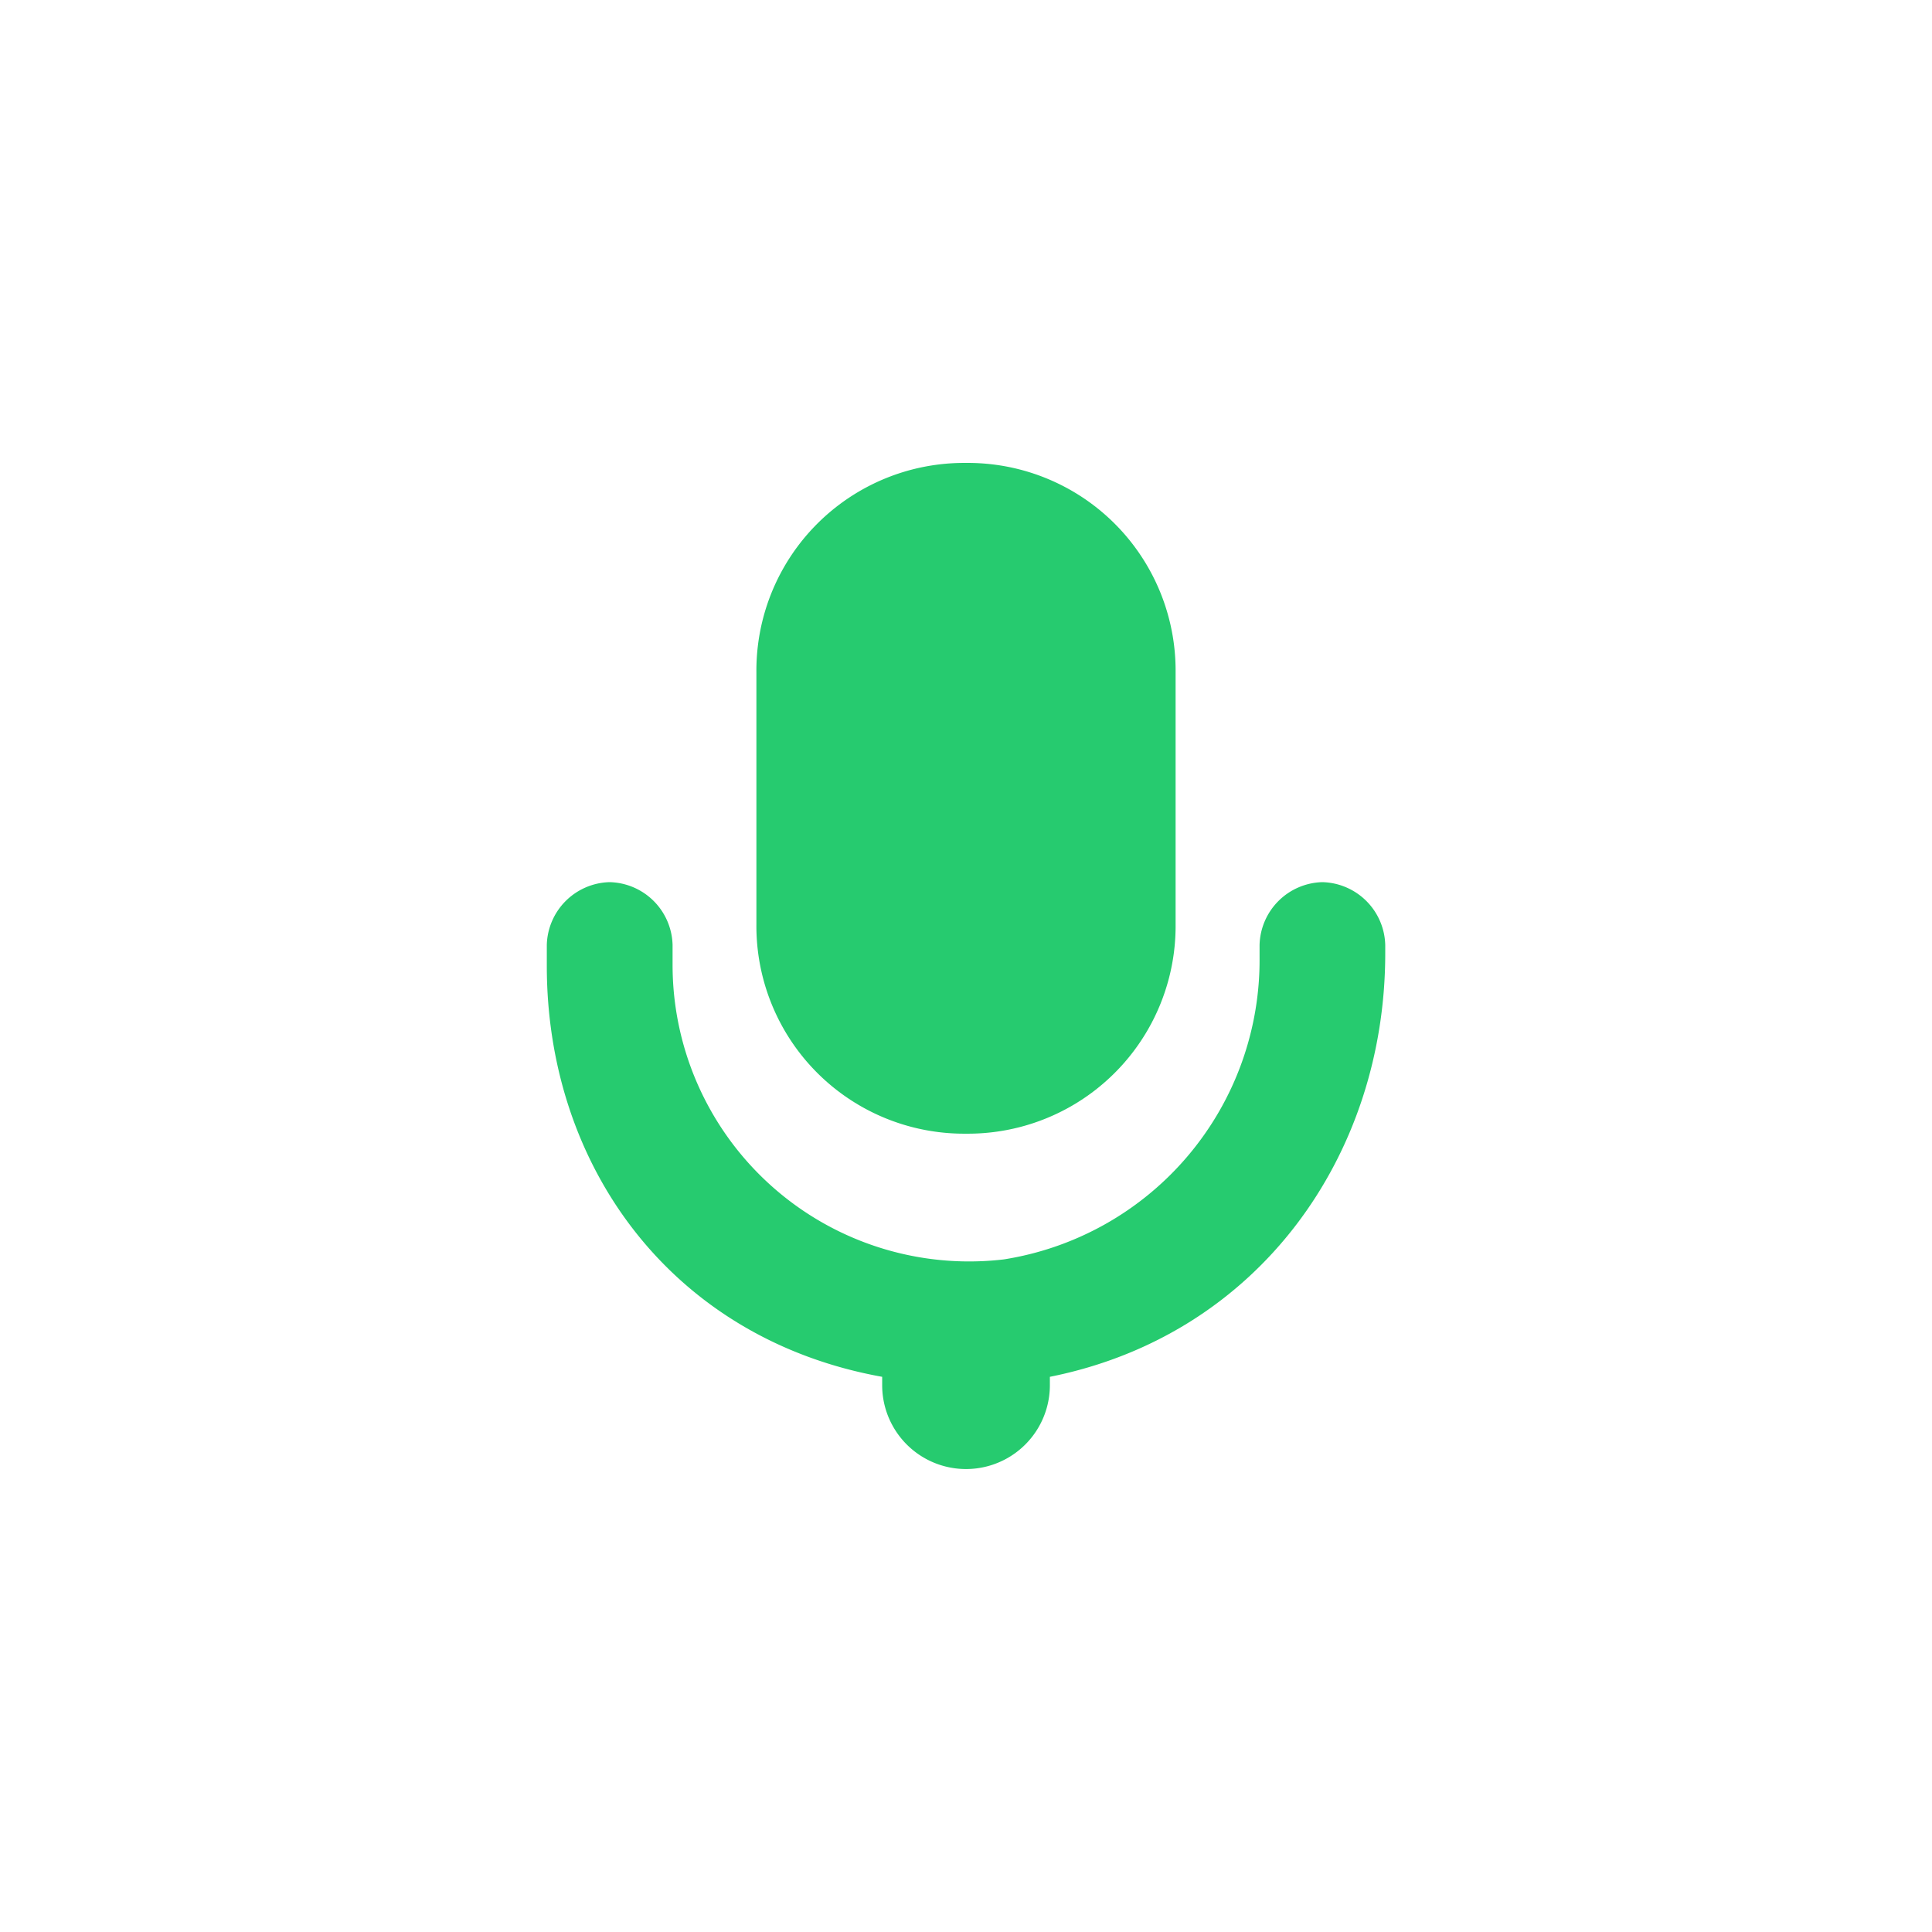
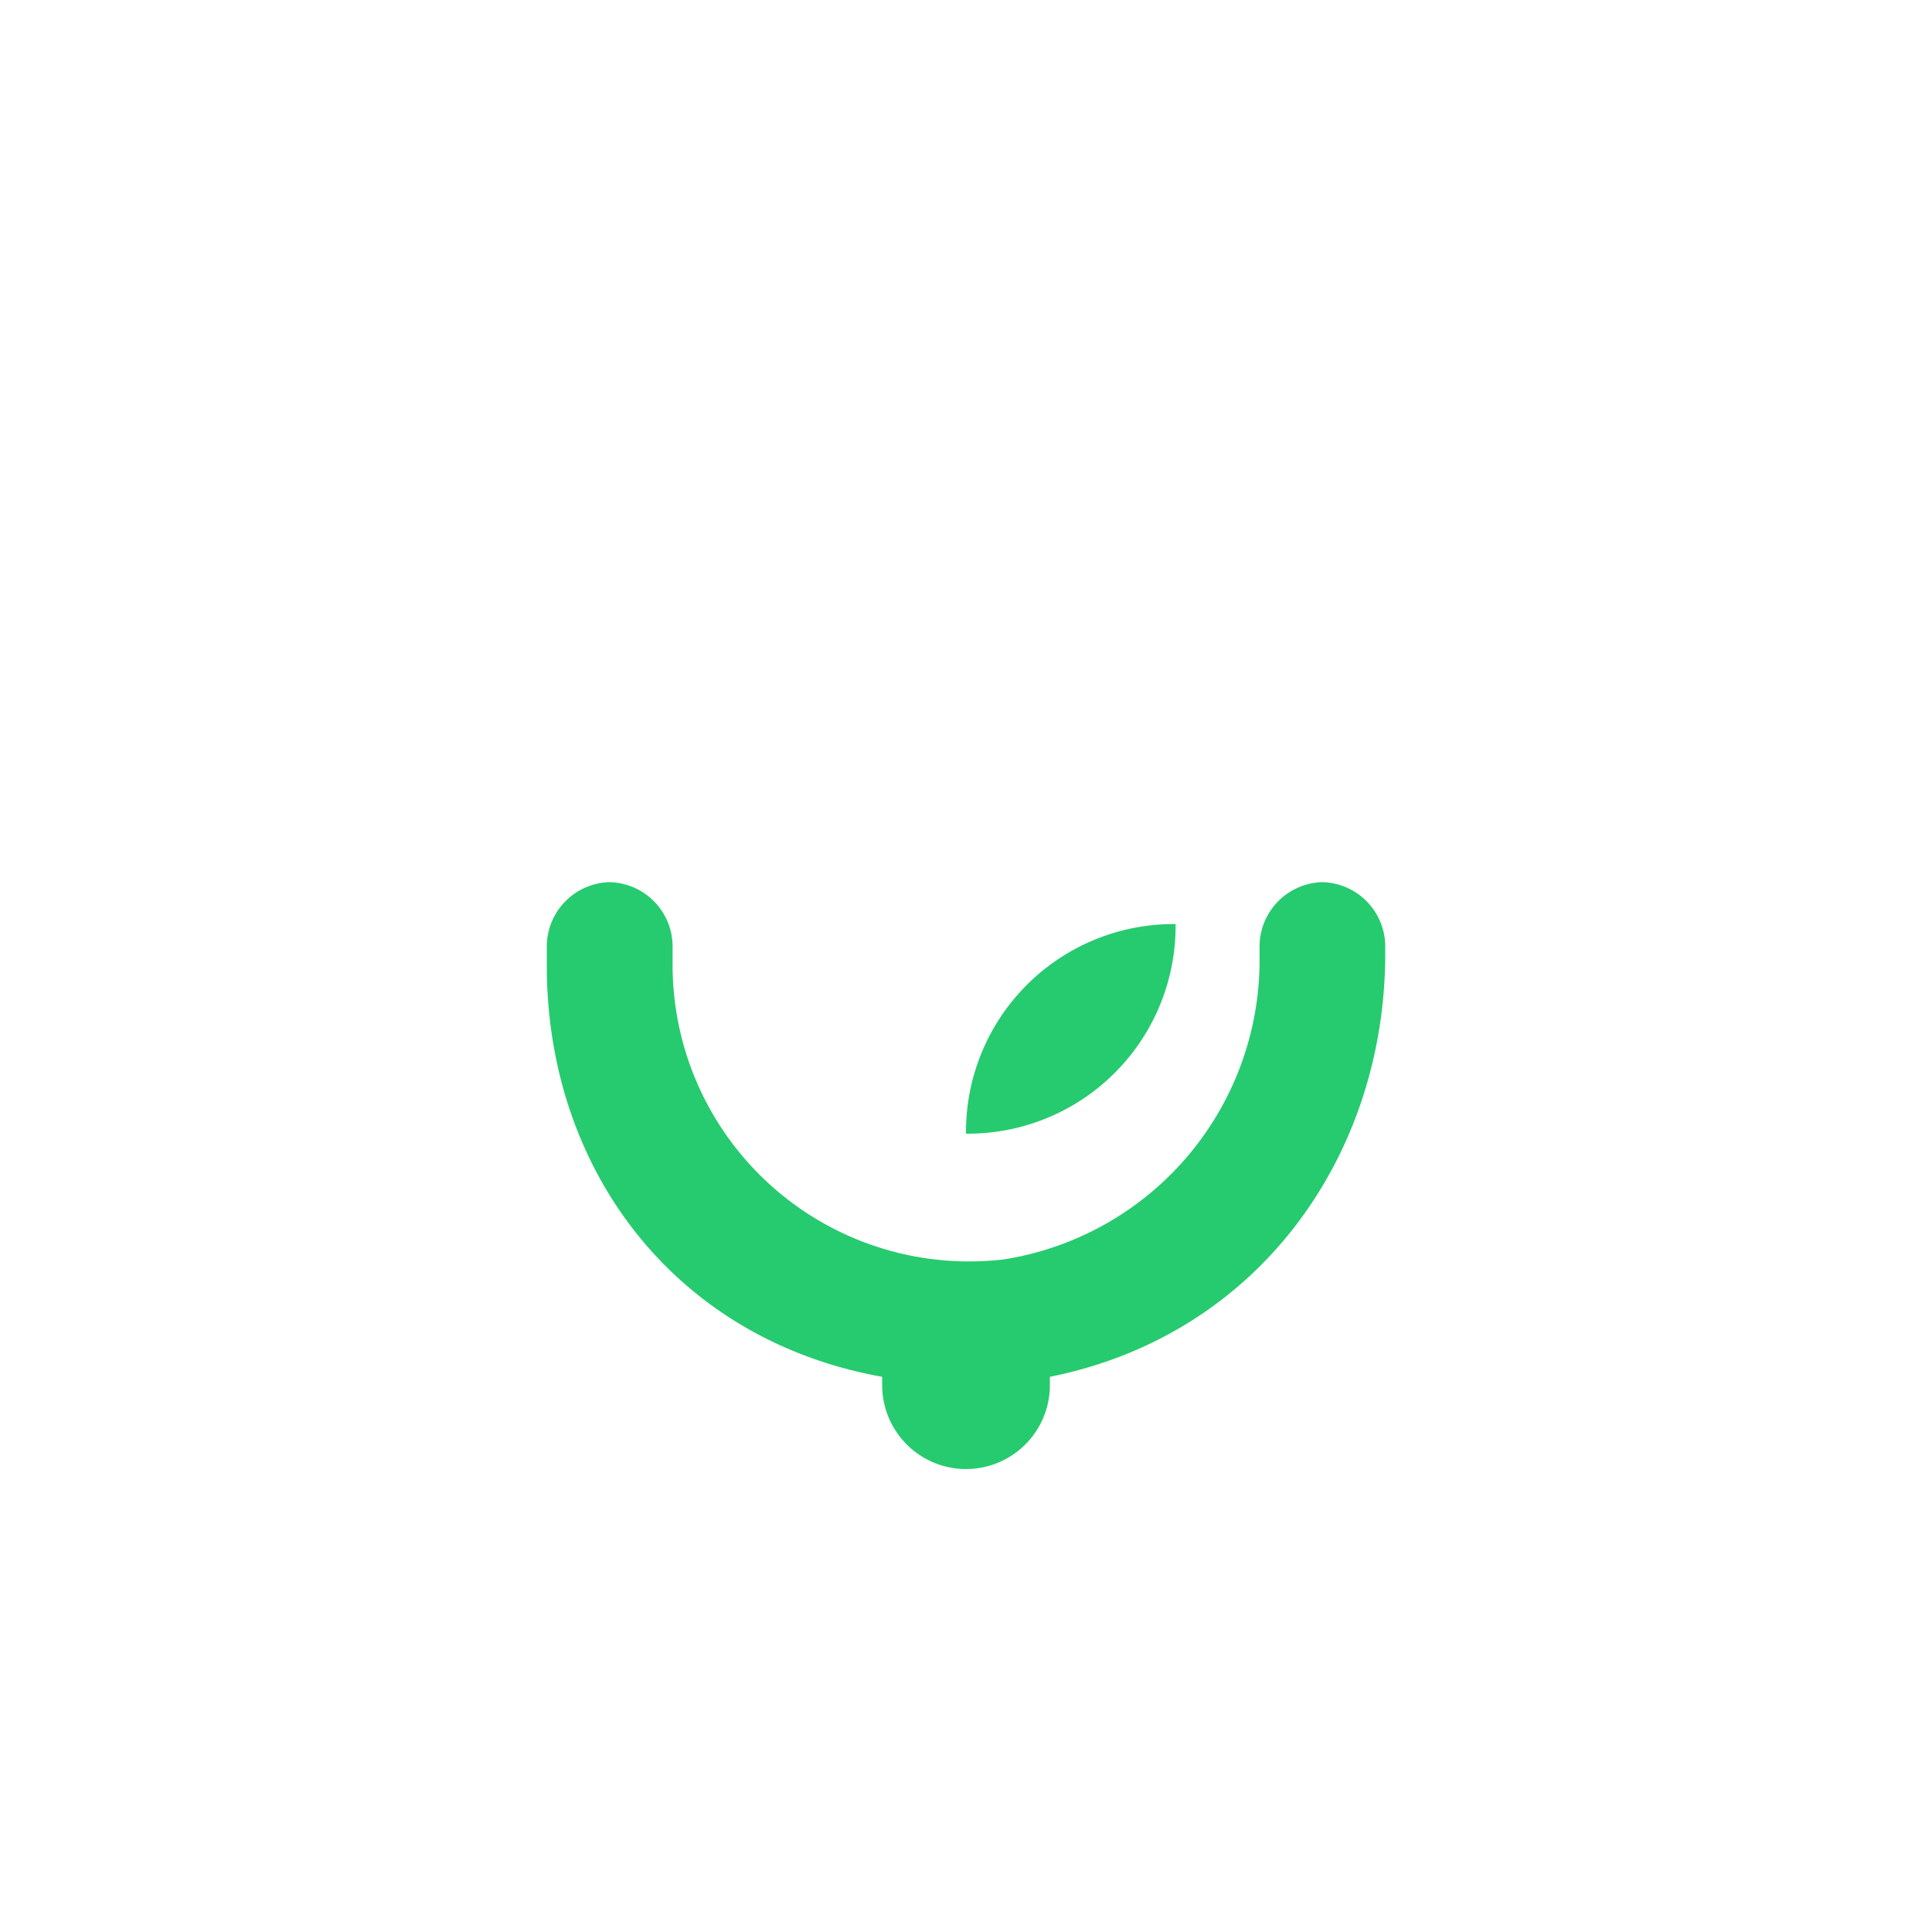
<svg xmlns="http://www.w3.org/2000/svg" width="80" height="80" viewBox="0 0 80 80">
  <defs>
    <style>.a{fill:#fff;opacity:0;}.b{fill:#26cb6f;}</style>
  </defs>
  <g transform="translate(-747 -1311)">
-     <rect class="a" width="80" height="80" transform="translate(747 1311)" />
    <g transform="translate(767.642 1330.169)">
      <g transform="translate(2)">
        <path class="b" d="M34.114,10h0a2.67,2.67,0,0,0-2.6,2.6v.521a12.544,12.544,0,0,1-10.589,12.5A12.279,12.279,0,0,1,7.208,13.472V12.6A2.67,2.67,0,0,0,4.6,10,2.67,2.67,0,0,0,2,12.6v.868C2,21.8,7.208,28.921,15.887,30.483v.347a3.472,3.472,0,0,0,6.944,0v-.347c8.679-1.736,13.887-9.2,13.887-17.532V12.6A2.67,2.67,0,0,0,34.114,10Z" transform="translate(-2 7.359)" />
-         <path class="b" d="M15.679,27.774a8.6,8.6,0,0,0,8.679-8.679V8.679A8.6,8.6,0,0,0,15.679,0,8.6,8.6,0,0,0,7,8.679V19.095A8.6,8.6,0,0,0,15.679,27.774Z" transform="translate(1.679)" />
+         <path class="b" d="M15.679,27.774a8.6,8.6,0,0,0,8.679-8.679V8.679V19.095A8.6,8.6,0,0,0,15.679,27.774Z" transform="translate(1.679)" />
      </g>
    </g>
  </g>
</svg>